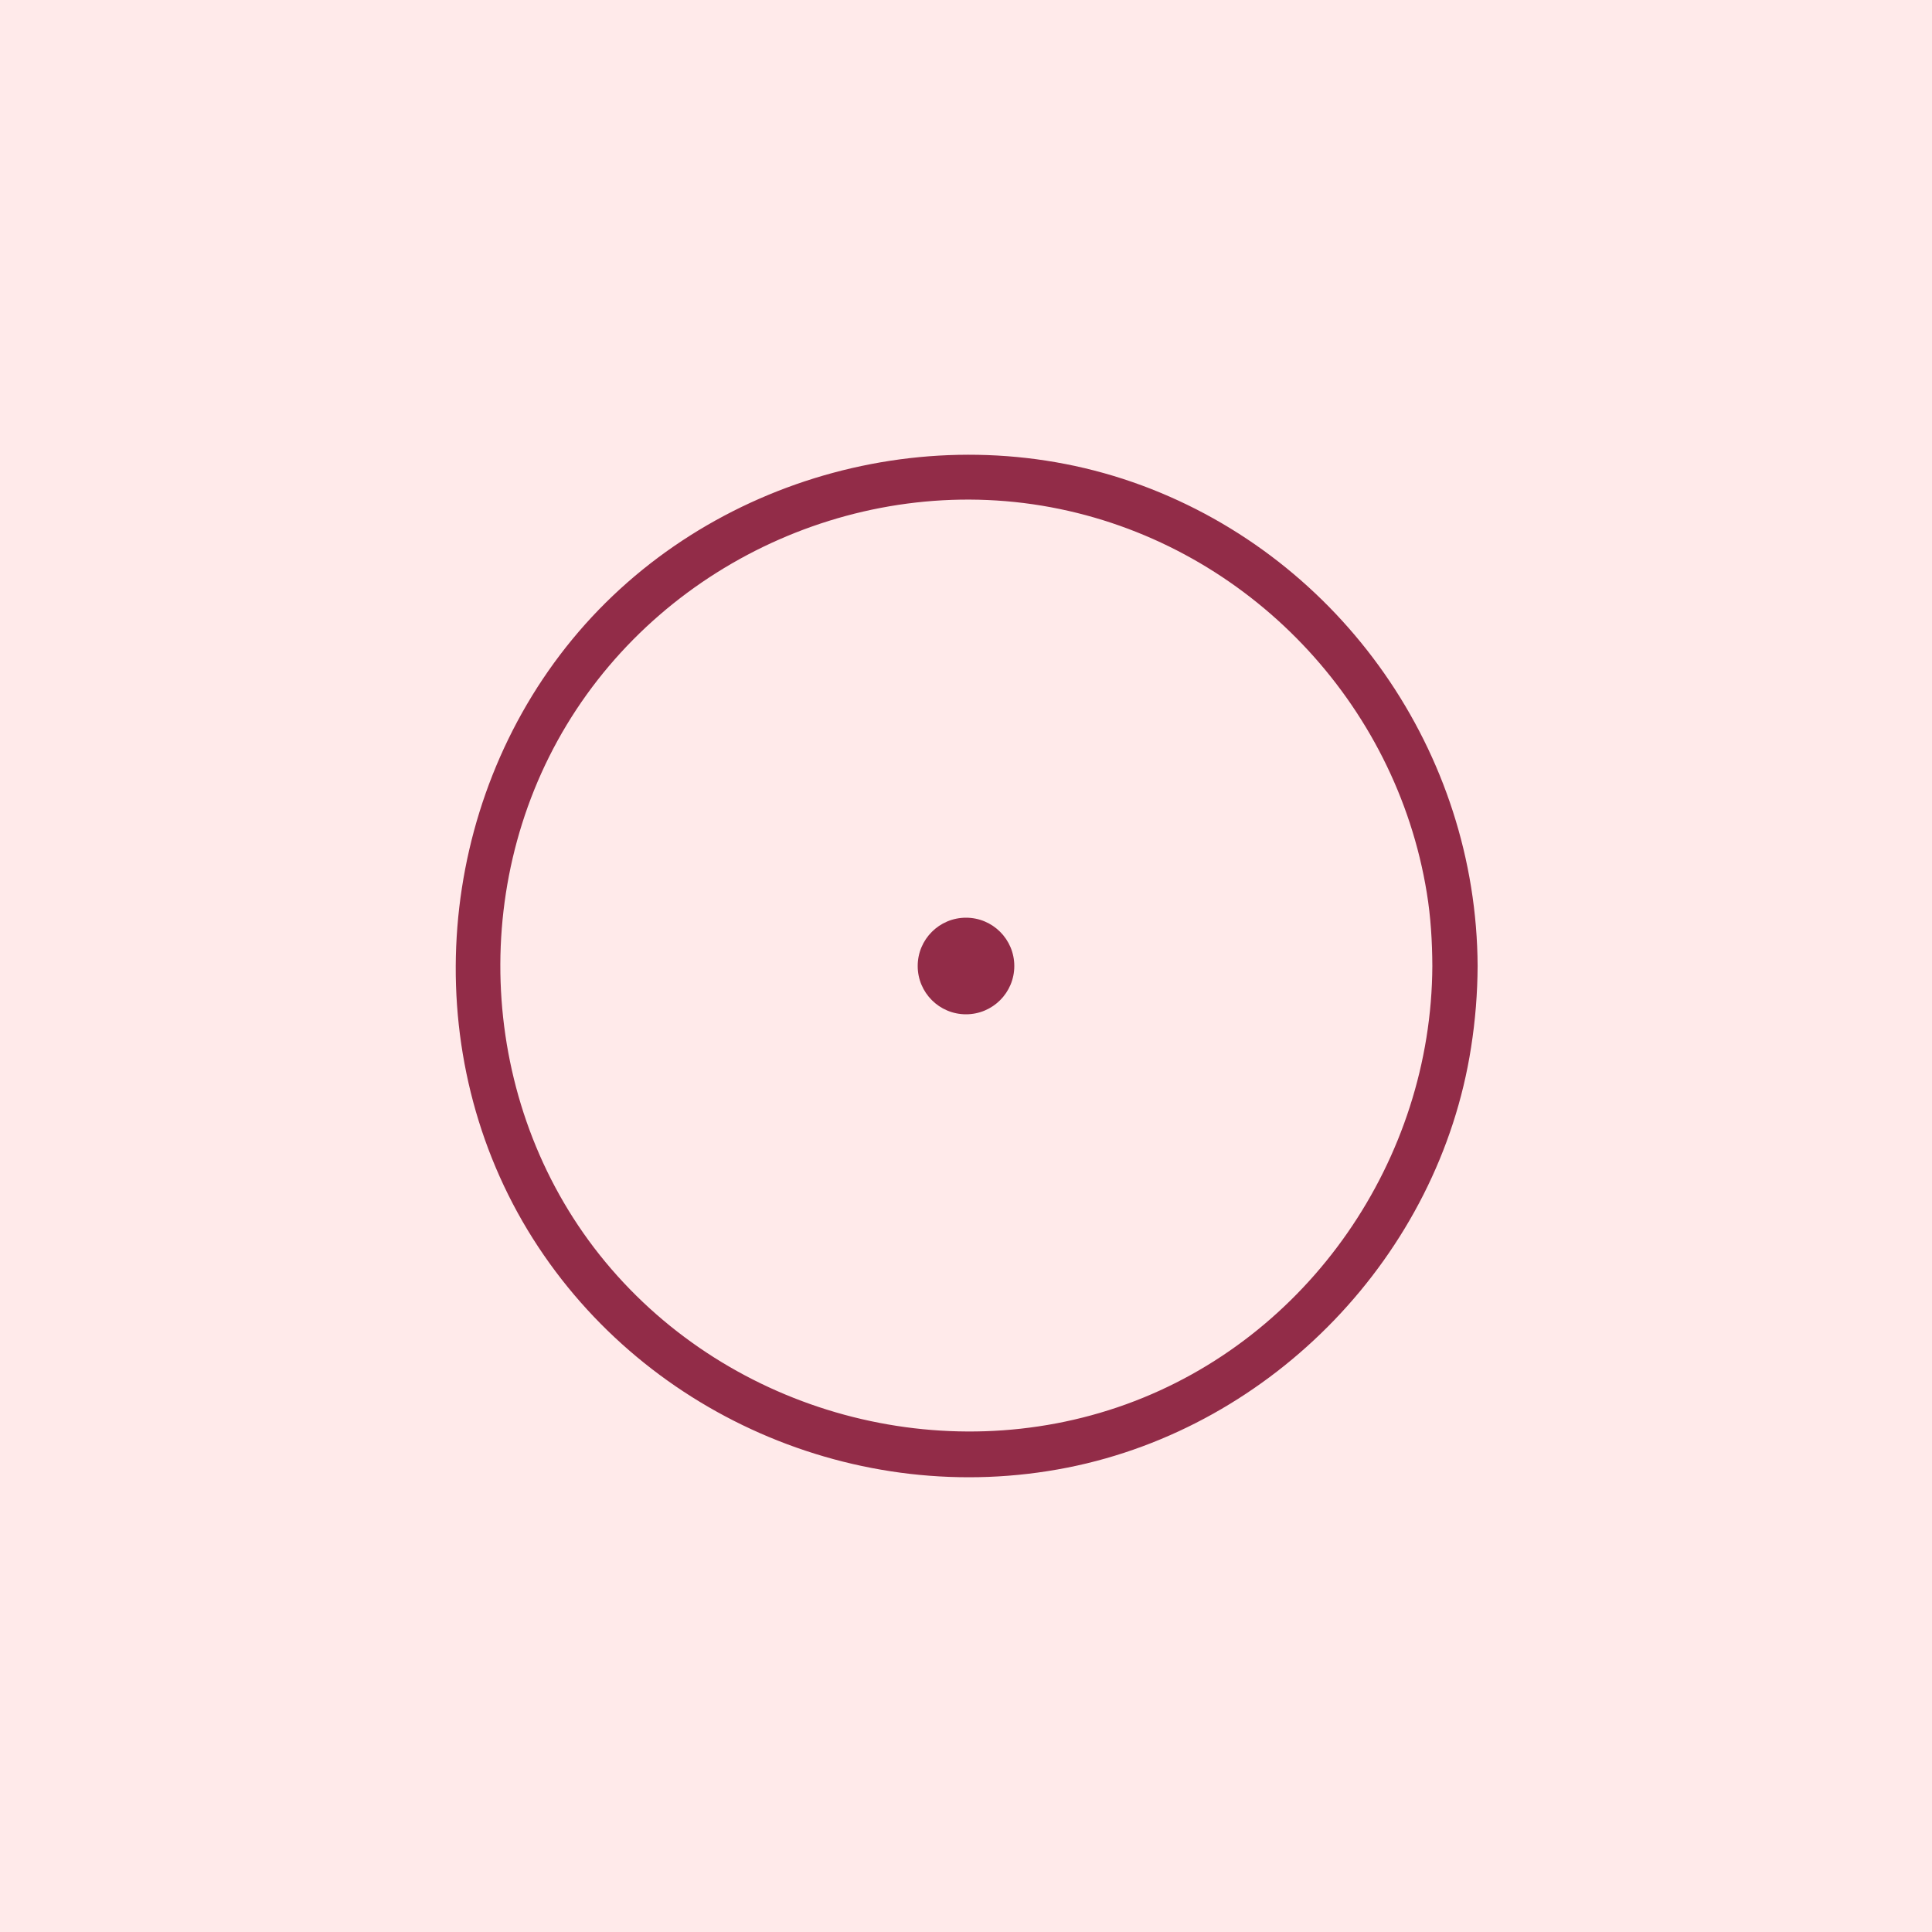
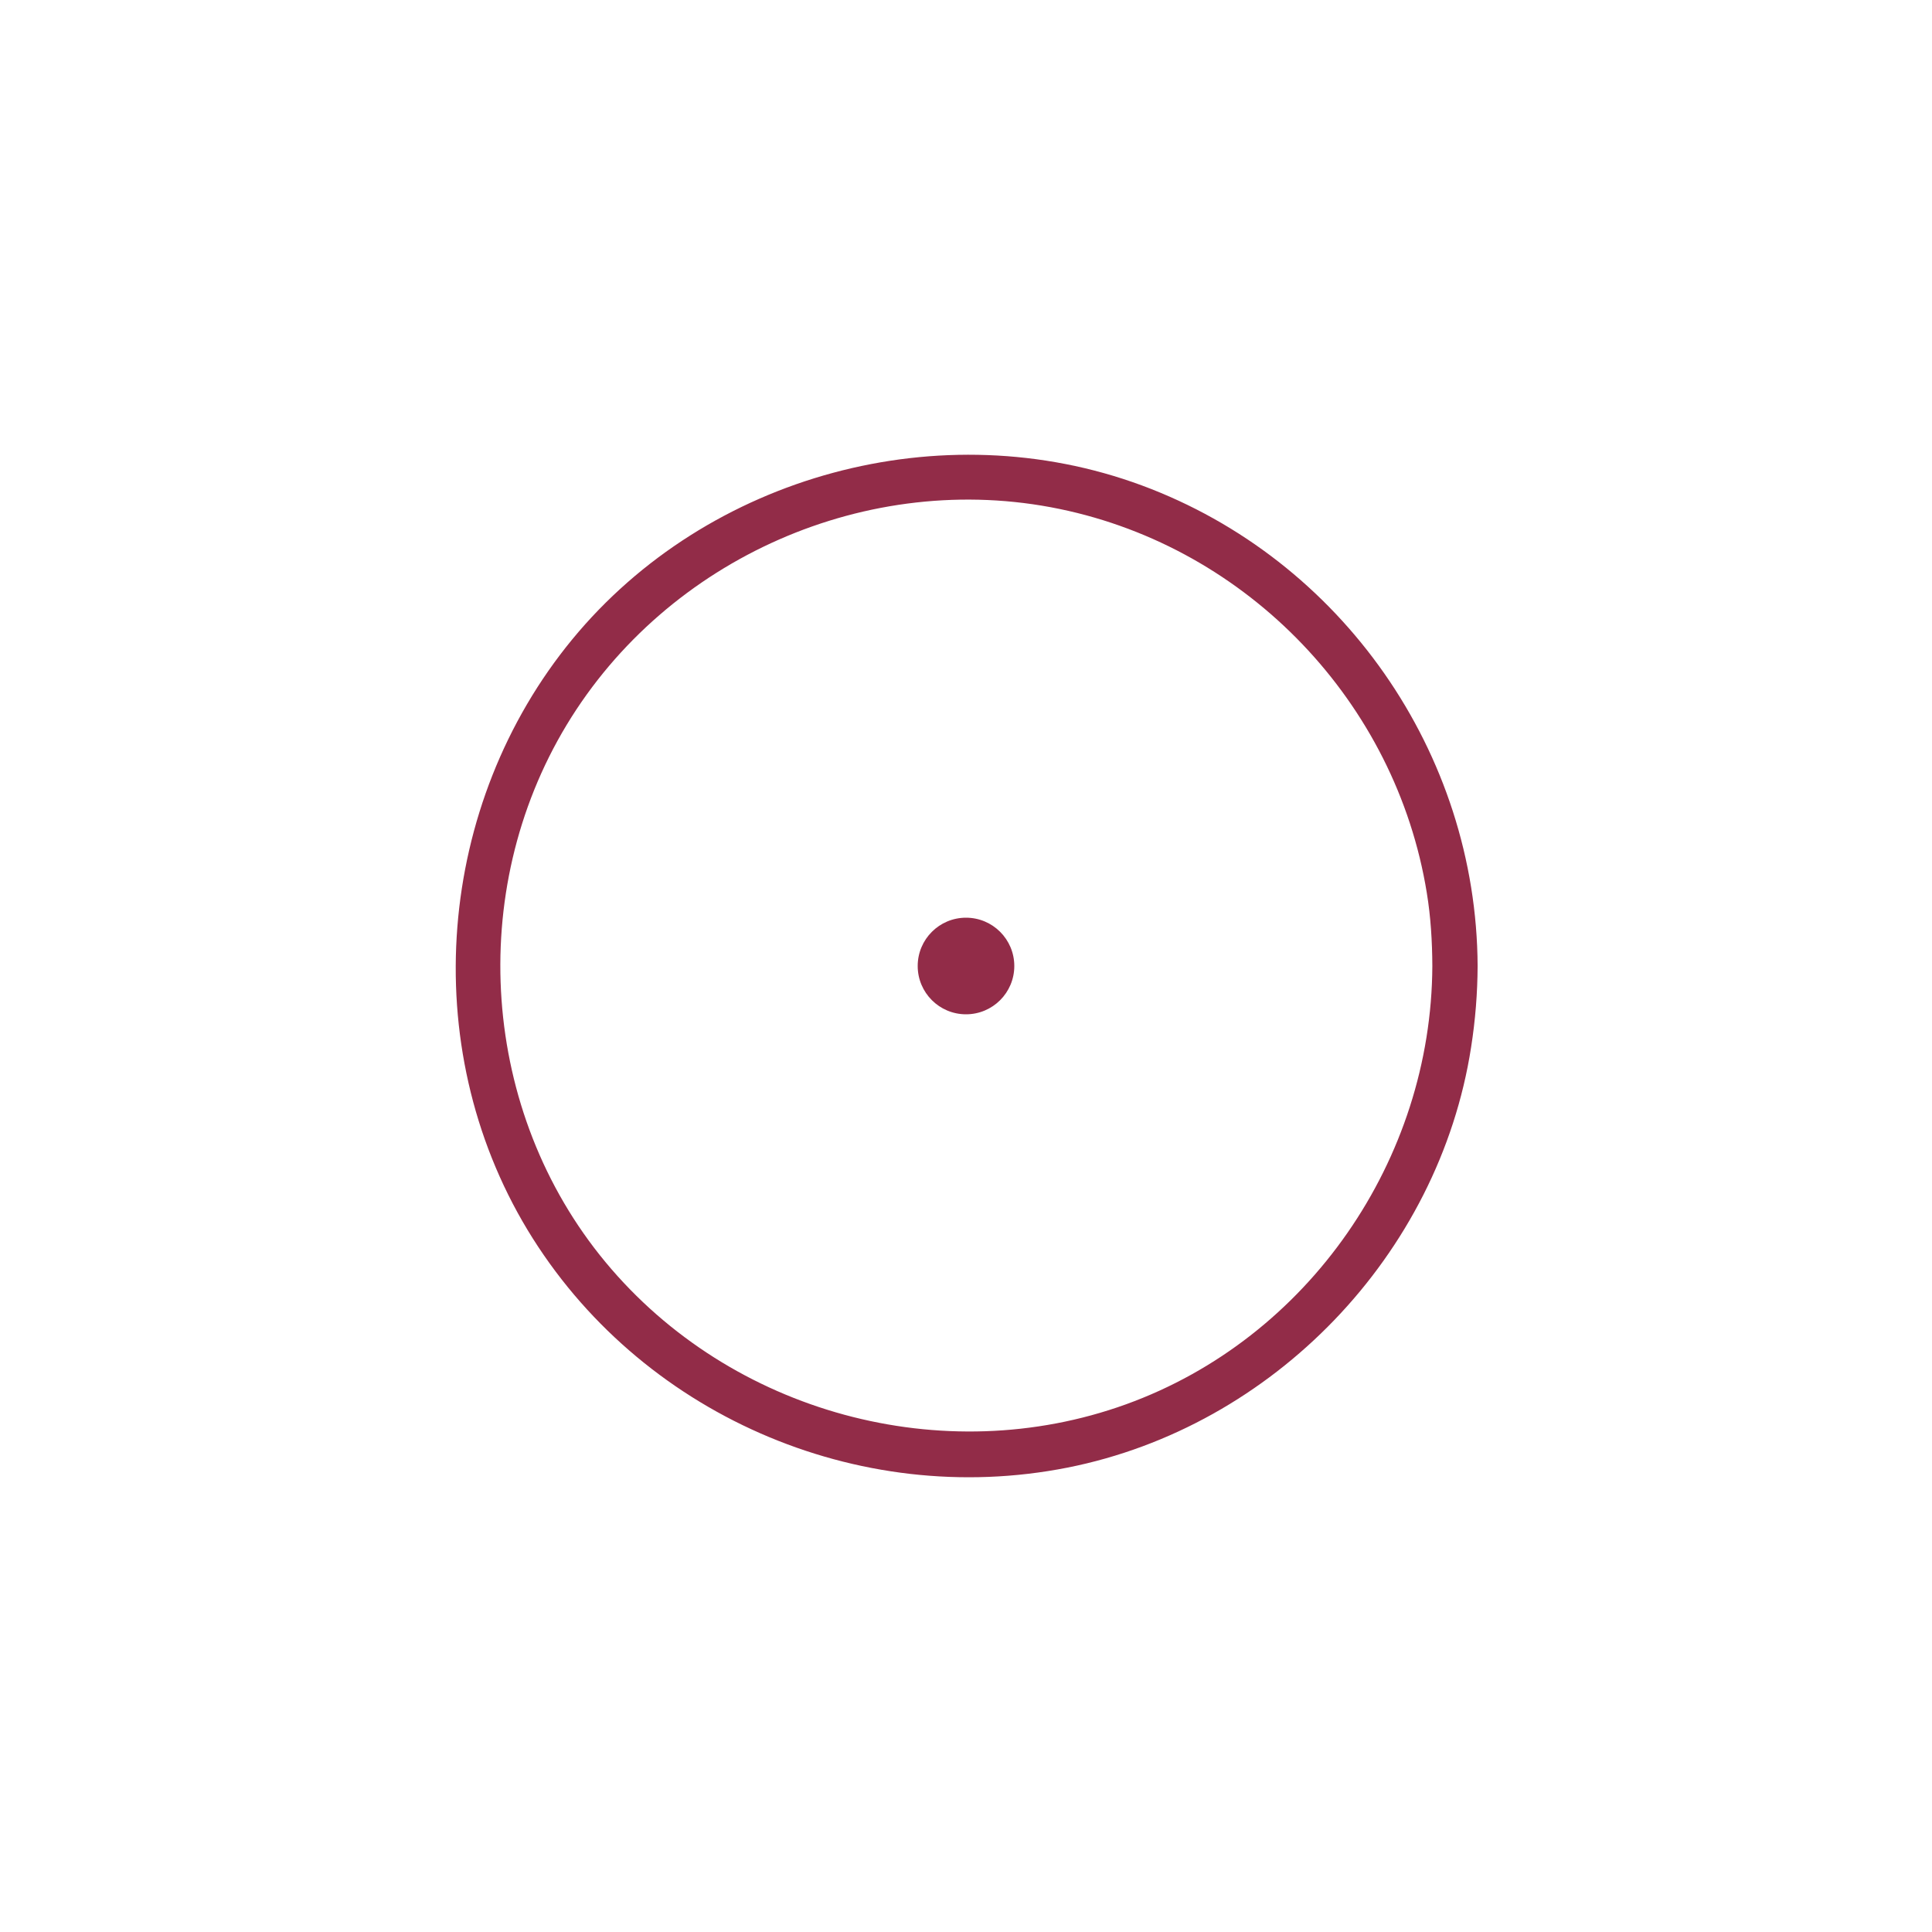
<svg xmlns="http://www.w3.org/2000/svg" fill="none" viewBox="0 0 80 80" height="80" width="80">
-   <rect fill="#FFEAEA" height="80" width="80" />
-   <path fill="#922C48" d="M59.31 40C59.275 48.01 54.195 55.415 46.625 58.15C39.055 60.885 30.27 58.525 25.075 52.265C19.91 46.04 19.29 36.925 23.465 30.015C27.64 23.105 35.95 19.435 43.875 21.075C51.69 22.69 57.8 29.095 59.08 36.965C59.245 37.97 59.305 38.985 59.31 40C59.315 41.205 61.19 41.21 61.185 40C61.145 31.17 55.56 23.165 47.28 20.1C39 17.035 29.31 19.655 23.7 26.47C18.09 33.285 17.23 43.28 21.845 50.93C26.445 58.54 35.495 62.495 44.205 60.77C52.725 59.08 59.585 51.955 60.915 43.365C61.09 42.25 61.18 41.13 61.185 40C61.19 38.795 59.315 38.79 59.31 40Z" />
+   <path fill="#922C48" d="M59.31 40C59.275 48.01 54.195 55.415 46.625 58.15C39.055 60.885 30.27 58.525 25.075 52.265C19.91 46.04 19.29 36.925 23.465 30.015C27.64 23.105 35.95 19.435 43.875 21.075C51.69 22.69 57.8 29.095 59.08 36.965C59.245 37.97 59.305 38.985 59.31 40C59.315 41.205 61.19 41.21 61.185 40C61.145 31.17 55.56 23.165 47.28 20.1C39 17.035 29.31 19.655 23.7 26.47C18.09 33.285 17.23 43.28 21.845 50.93C26.445 58.54 35.495 62.495 44.205 60.77C52.725 59.08 59.585 51.955 60.915 43.365C61.09 42.25 61.18 41.13 61.185 40Z" />
  <path fill="#922C48" d="M40 42C41.105 42 42 41.105 42 40C42 38.895 41.105 38 40 38C38.895 38 38 38.895 38 40C38 41.105 38.895 42 40 42Z" />
</svg>